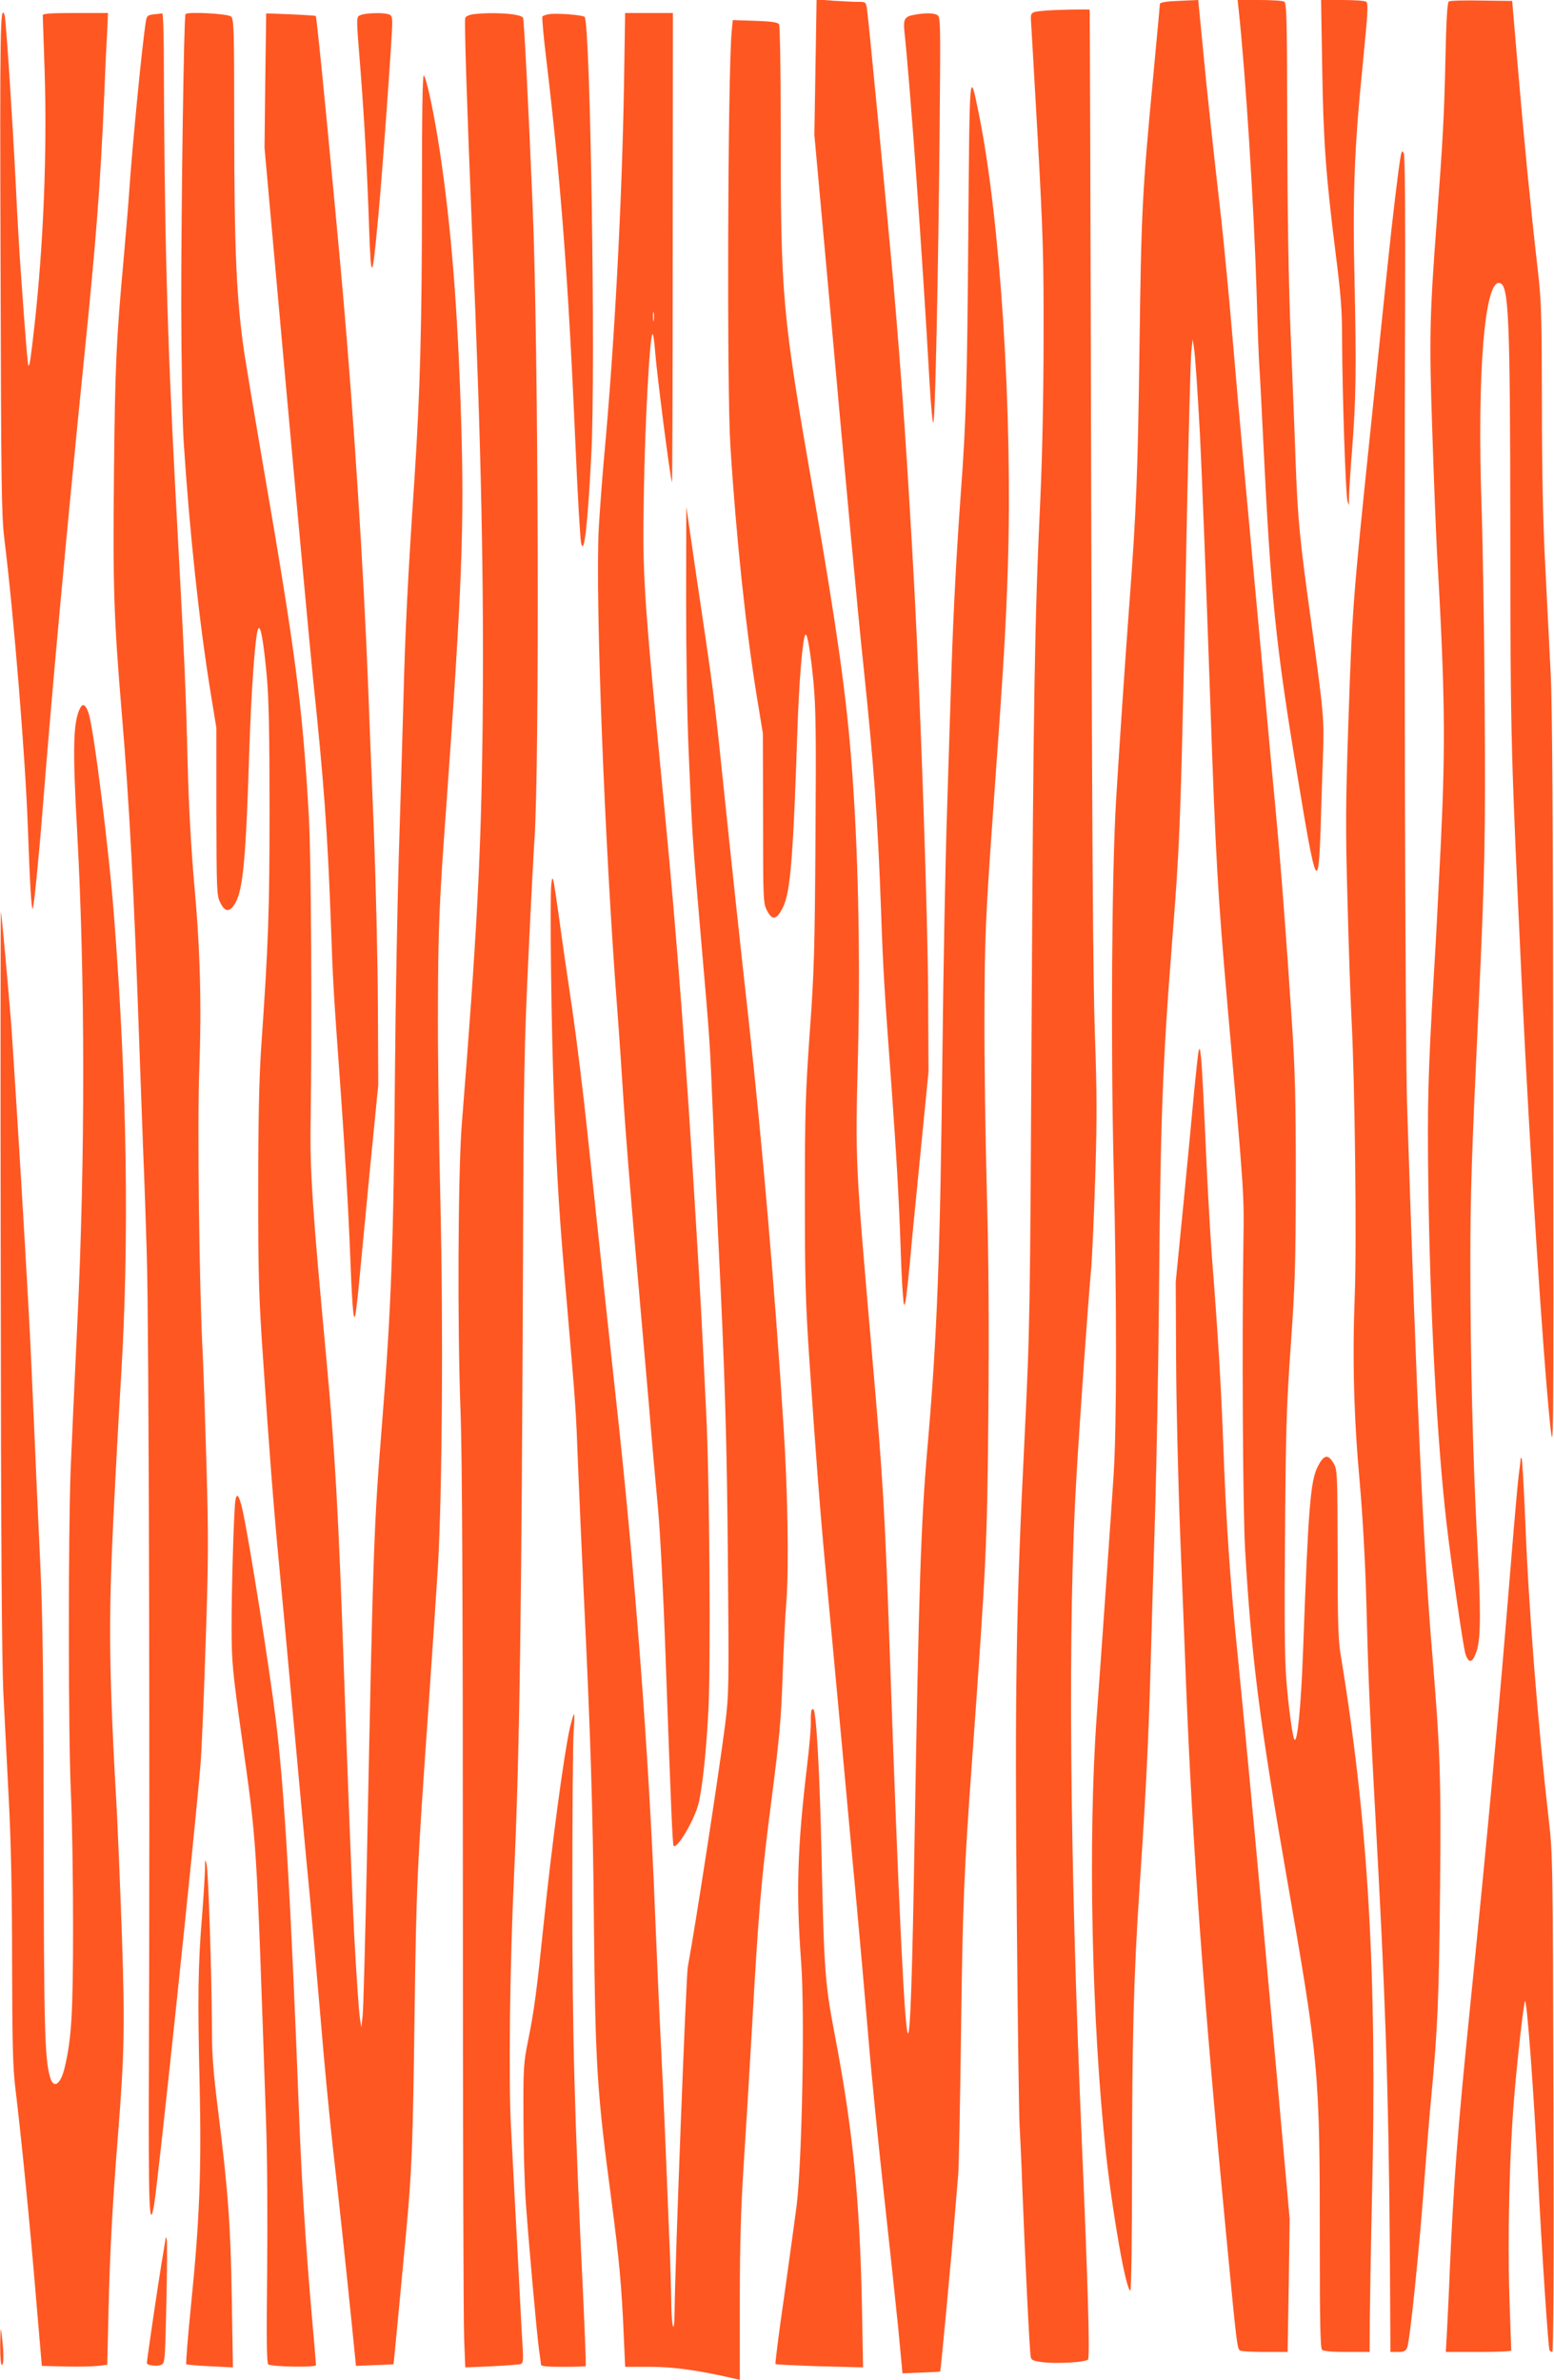
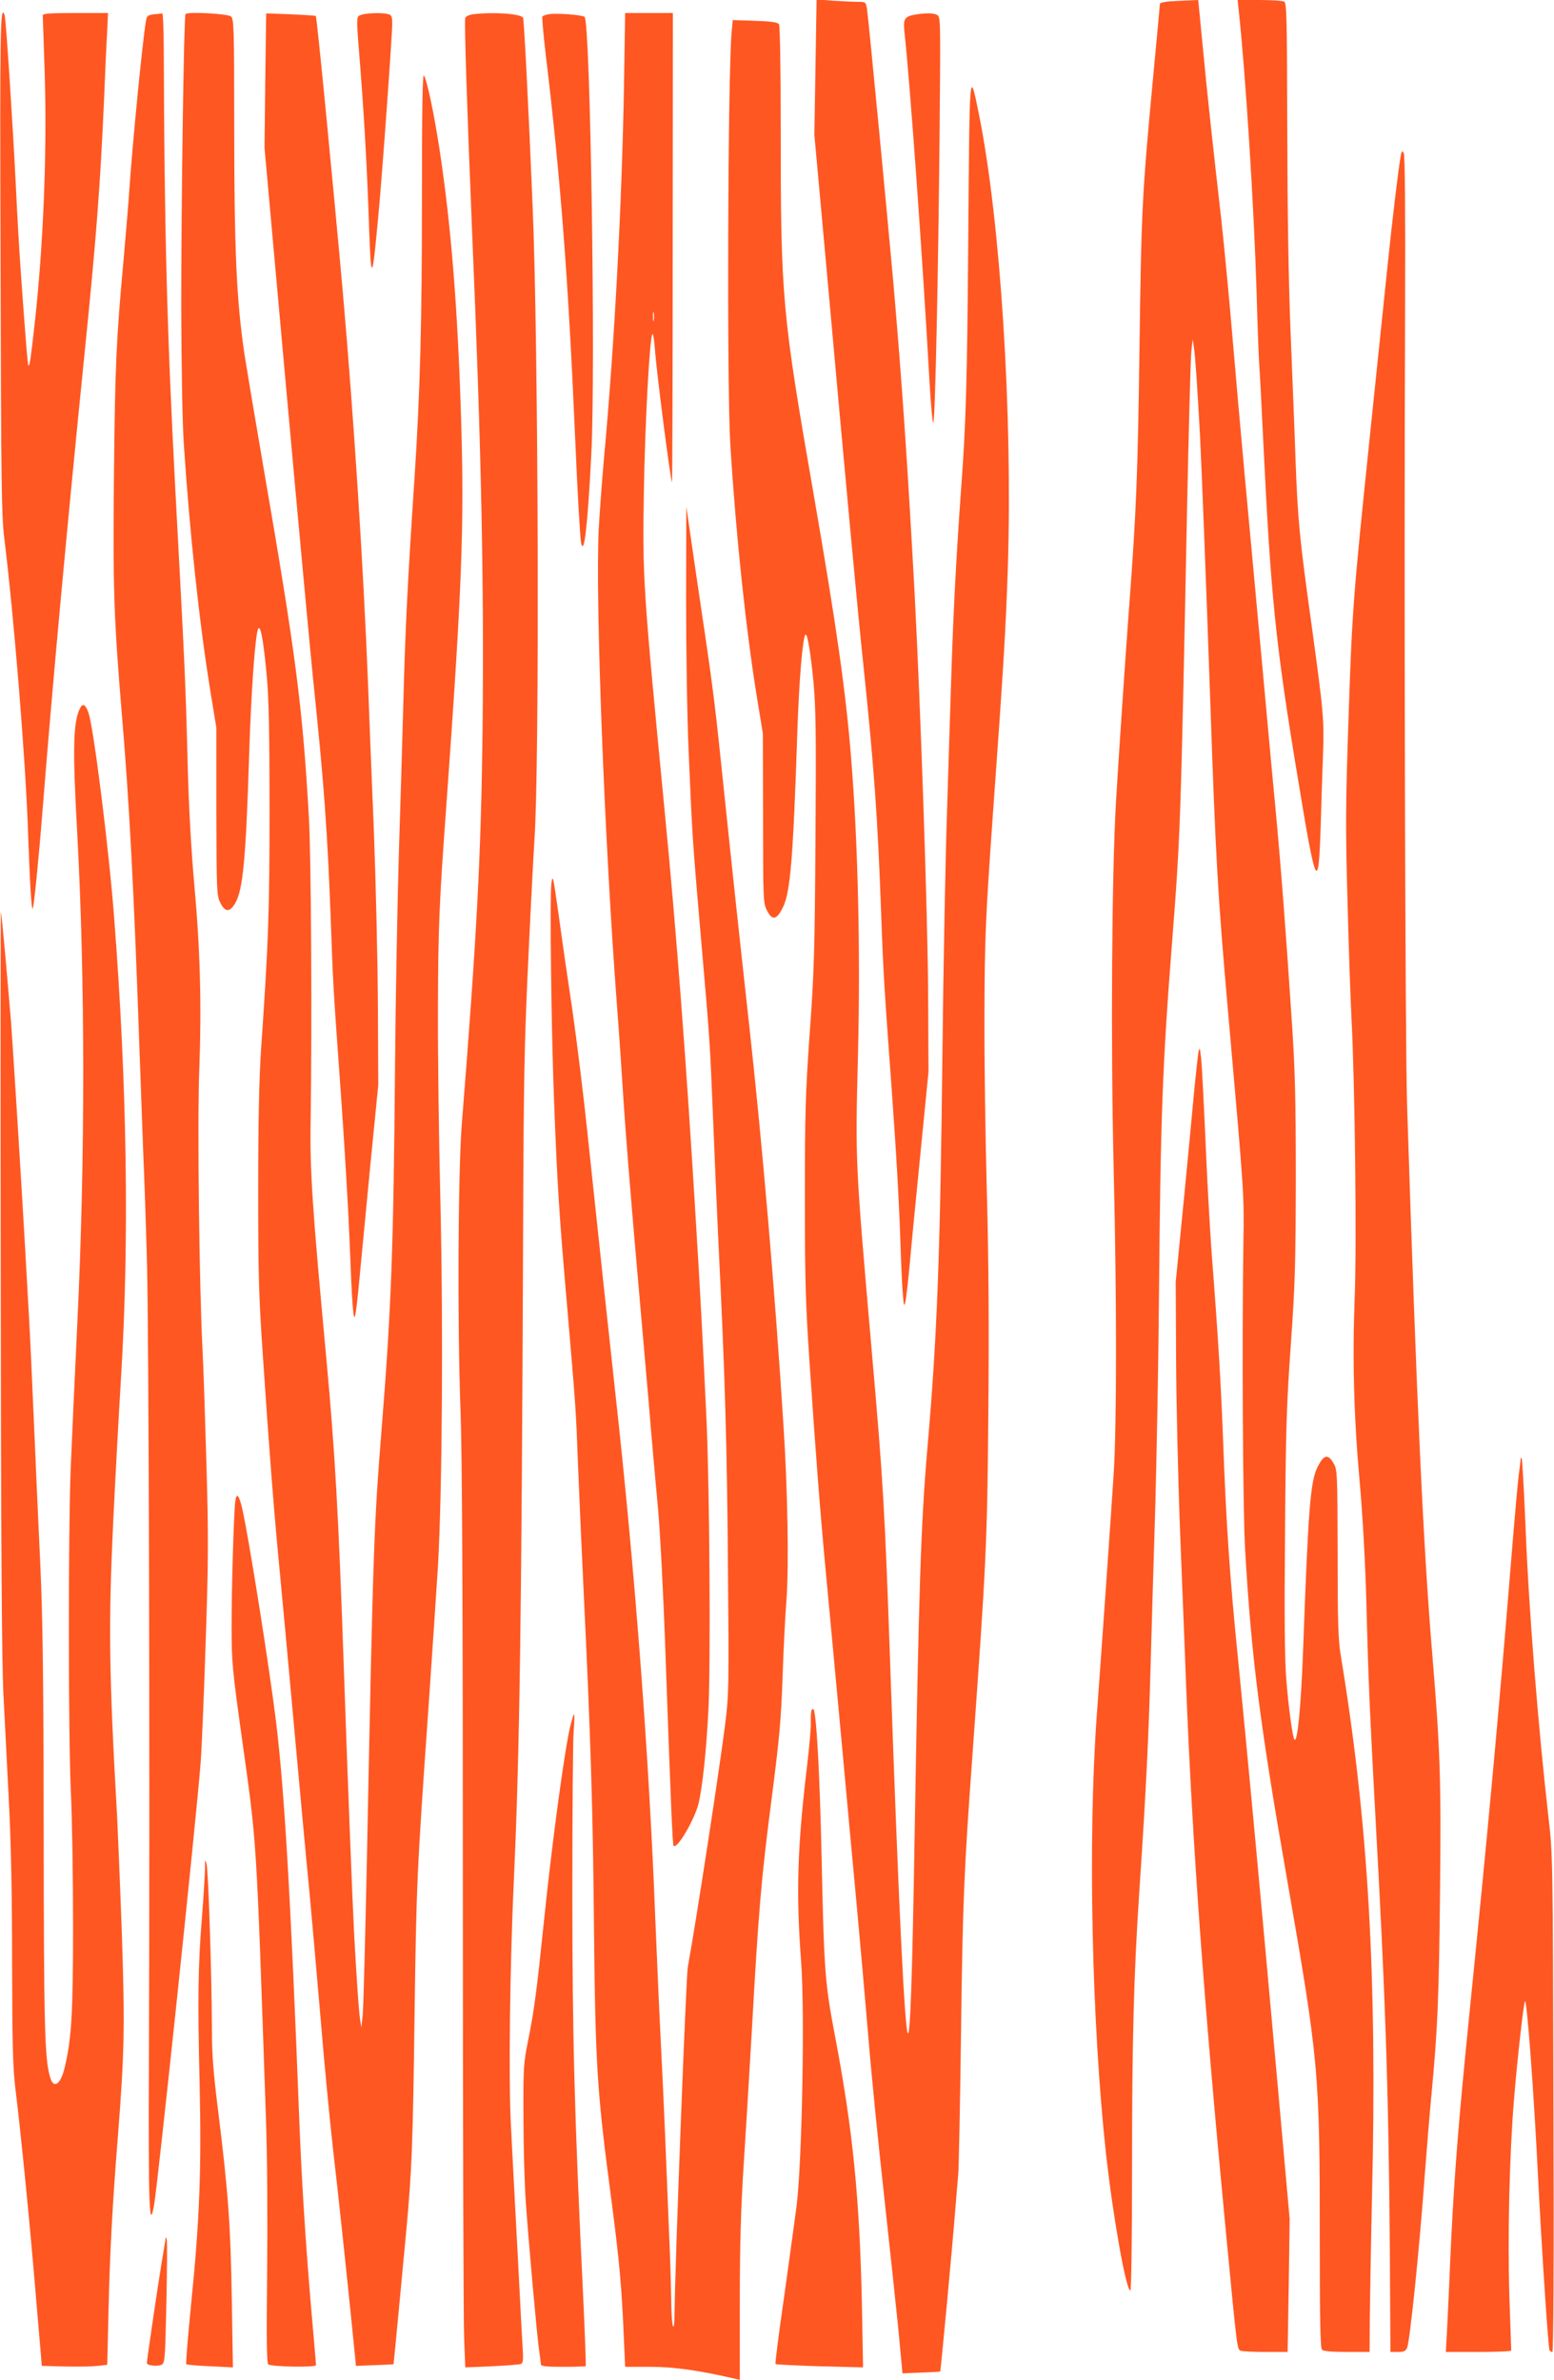
<svg xmlns="http://www.w3.org/2000/svg" version="1.0" width="836pt" height="1280pt" viewBox="0 0 836 1280" preserveAspectRatio="xMidYMid meet">
  <g transform="translate(0,1280) scale(0.1,-0.1)" fill="#ff5722" stroke="none">
    <path d="M4387 12439 l-6 -364 70 -770 c105 -1168 166 -1825 194 -2085 58 -558 76 -809 95 -1325 11 -311 17 -413 56 -940 27 -376 40 -602 49 -865 3 -96 8 -209 12 -250 5 -66 7 -71 14 -40 4 19 15 114 24 210 8 96 35 366 58 600 l42 425 -2 420 c-2 416 -40 1533 -73 2160 -38 700 -69 1146 -115 1675 -32 358 -133 1412 -141 1463 -6 36 -7 37 -48 37 -24 0 -83 3 -133 6 l-90 7 -6 -364z" />
    <path d="M6298 12793 c-32 -2 -58 -8 -58 -14 0 -5 -16 -175 -35 -377 -61 -647 -65 -725 -75 -1477 -9 -671 -17 -875 -55 -1380 -23 -308 -54 -773 -71 -1050 -23 -391 -29 -1299 -13 -1975 17 -693 17 -1392 0 -1650 -11 -174 -69 -1004 -91 -1300 -48 -664 -27 -1648 50 -2355 38 -341 108 -735 131 -735 5 0 9 282 9 648 0 700 9 1051 40 1512 36 537 49 811 60 1205 6 215 17 597 25 850 7 253 17 766 20 1140 8 953 19 1243 71 1905 44 567 46 613 80 2325 9 429 19 809 23 845 l7 65 7 -45 c7 -43 19 -226 32 -460 9 -174 34 -810 55 -1420 30 -873 41 -1059 95 -1675 90 -1017 88 -996 84 -1260 -8 -517 -3 -1434 9 -1645 33 -573 78 -931 222 -1755 176 -1009 180 -1051 180 -1986 0 -418 3 -558 12 -567 8 -8 52 -12 134 -12 l122 0 1 178 c1 97 6 395 12 662 28 1180 -20 2008 -168 2905 -14 82 -17 180 -17 550 -1 436 -2 451 -22 485 -30 52 -53 46 -86 -20 -39 -79 -50 -222 -78 -990 -11 -295 -30 -493 -46 -477 -10 9 -33 180 -44 322 -9 105 -11 343 -7 790 4 558 8 687 31 1010 23 327 26 430 27 895 0 427 -4 584 -21 840 -32 486 -58 826 -90 1170 -17 173 -52 563 -80 865 -28 303 -66 717 -85 920 -19 204 -48 534 -65 735 -17 201 -44 484 -60 630 -45 395 -76 677 -101 943 l-23 237 -45 -2 c-25 -1 -72 -3 -103 -5z" />
    <path d="M6664 12743 c37 -342 82 -1057 96 -1513 5 -184 12 -366 15 -405 3 -38 12 -209 20 -380 41 -852 67 -1108 186 -1825 99 -604 112 -631 124 -260 3 102 8 268 12 370 7 206 4 232 -62 715 -64 459 -73 557 -85 870 -5 154 -18 467 -27 695 -11 272 -17 649 -18 1093 -1 581 -3 680 -16 688 -7 5 -67 9 -132 9 l-119 0 6 -57z" />
-     <path d="M7113 12438 c6 -398 20 -583 72 -999 29 -227 35 -311 35 -465 1 -290 19 -835 29 -869 8 -28 9 -27 8 15 0 25 7 143 17 263 21 273 23 436 13 907 -11 456 -1 720 44 1163 28 284 31 330 18 338 -7 5 -65 9 -128 9 l-114 0 6 -362z" />
-     <path d="M7794 12792 c-8 -5 -14 -104 -18 -307 -7 -317 -15 -453 -46 -865 -39 -515 -42 -636 -25 -1133 8 -254 20 -545 25 -647 44 -772 47 -1036 21 -1580 -12 -245 -28 -557 -37 -695 -32 -540 -36 -714 -30 -1145 9 -674 47 -1367 97 -1805 27 -232 91 -678 103 -712 18 -53 38 -48 60 17 23 69 23 227 1 630 -21 401 -35 953 -35 1445 0 390 6 567 45 1405 33 708 37 915 32 1605 -2 385 -10 871 -17 1080 -24 712 17 1209 97 1193 50 -9 57 -172 58 -1358 1 -1116 2 -1144 65 -2480 39 -819 110 -1925 149 -2300 19 -174 19 -162 17 1810 -1 1399 -5 2057 -14 2230 -7 135 -20 394 -29 575 -12 221 -18 508 -18 870 -1 489 -3 558 -23 730 -36 313 -71 668 -105 1065 l-32 375 -165 2 c-91 2 -170 0 -176 -5z" />
-     <path d="M5625 12743 c-82 -7 -82 -7 -78 -65 2 -29 18 -312 36 -628 28 -509 32 -632 31 -1070 0 -298 -7 -638 -17 -855 -31 -656 -38 -1095 -47 -2780 -9 -1659 -9 -1674 -39 -2295 -45 -898 -52 -1341 -41 -2562 5 -579 12 -1082 15 -1118 2 -36 10 -191 15 -345 15 -386 39 -876 45 -902 4 -18 14 -22 72 -29 77 -8 222 1 236 15 11 11 0 398 -33 1166 -66 1548 -76 2808 -29 3585 21 353 64 955 79 1115 5 55 15 277 22 493 10 324 9 462 -2 775 -10 280 -15 1066 -20 2942 -3 1408 -7 2561 -8 2563 -3 3 -187 0 -237 -5z" />
    <path d="M3 11388 c3 -1193 5 -1359 20 -1483 52 -423 113 -1171 127 -1560 11 -305 19 -439 26 -432 6 6 31 251 54 542 54 680 129 1495 224 2435 64 630 85 904 106 1380 5 129 12 286 16 348 l5 112 -175 0 c-134 0 -176 -3 -176 -12 0 -7 5 -141 10 -297 14 -433 -6 -939 -55 -1376 -19 -170 -26 -217 -32 -211 -4 4 -16 145 -42 516 -6 80 -18 285 -26 455 -17 343 -53 893 -60 913 -24 67 -26 -56 -22 -1330z" />
    <path d="M828 12723 c-33 -4 -38 -8 -43 -36 -19 -113 -73 -667 -90 -917 -3 -52 -17 -216 -30 -365 -40 -437 -46 -571 -52 -1161 -6 -600 -1 -764 42 -1279 41 -484 66 -966 95 -1800 6 -165 15 -412 20 -550 6 -137 15 -398 20 -580 11 -335 17 -2832 11 -4312 -3 -805 2 -929 28 -782 21 121 226 2064 250 2374 6 72 18 360 27 640 15 444 16 568 5 955 -7 245 -16 524 -21 620 -18 341 -29 1233 -18 1515 13 347 5 650 -27 1000 -16 177 -29 409 -35 630 -12 472 -15 525 -67 1495 -44 835 -59 1383 -62 2373 -1 103 -4 186 -8 185 -5 -1 -25 -3 -45 -5z" />
    <path d="M998 12724 c-9 -15 -23 -1006 -23 -1569 1 -317 6 -619 13 -730 32 -490 84 -974 144 -1344 l32 -196 0 -450 c1 -429 2 -452 21 -490 26 -53 52 -53 82 0 40 72 56 239 73 787 11 350 33 657 49 686 13 23 28 -62 46 -253 11 -118 15 -306 15 -720 0 -553 -6 -717 -46 -1295 -10 -159 -15 -380 -15 -750 0 -457 3 -574 26 -905 31 -467 59 -826 85 -1095 11 -113 47 -502 80 -865 33 -363 71 -775 85 -915 13 -140 40 -446 60 -680 19 -234 49 -542 65 -685 34 -294 70 -637 103 -960 l22 -220 100 4 c55 2 101 4 102 5 1 1 36 367 68 711 31 333 36 469 45 1155 10 723 13 784 75 1665 19 275 42 617 51 760 23 405 29 1287 13 1970 -8 324 -14 786 -13 1025 1 429 6 565 45 1095 84 1167 97 1504 80 2067 -18 607 -54 1055 -117 1468 -29 190 -69 379 -84 394 -7 7 -10 -201 -10 -640 0 -701 -10 -1063 -40 -1524 -37 -554 -50 -815 -60 -1205 -6 -214 -17 -592 -25 -840 -7 -247 -17 -756 -20 -1130 -8 -957 -20 -1291 -70 -1915 -44 -553 -47 -628 -81 -2330 -9 -432 -19 -814 -23 -850 l-7 -65 -7 45 c-7 43 -19 226 -32 460 -9 174 -34 810 -55 1420 -29 844 -48 1174 -95 1680 -74 793 -88 1003 -84 1255 8 539 3 1426 -9 1645 -34 599 -70 877 -247 1900 -46 267 -90 532 -99 590 -44 292 -56 565 -56 1251 0 505 -2 558 -17 570 -18 16 -237 27 -245 13z" />
    <path d="M1427 12367 l-4 -362 118 -1310 c65 -720 130 -1416 143 -1545 58 -551 78 -822 96 -1315 12 -328 10 -310 55 -935 19 -267 39 -609 45 -760 14 -367 21 -454 31 -415 4 17 15 107 23 200 9 94 35 366 58 605 l43 435 -2 425 c-1 234 -11 661 -22 950 -12 289 -26 640 -31 780 -25 635 -77 1439 -135 2100 -48 539 -140 1489 -146 1494 -2 2 -63 6 -135 9 l-132 5 -5 -361z" />
    <path d="M1943 12720 c-28 -11 -28 6 -3 -305 21 -276 36 -545 46 -852 10 -284 17 -275 48 62 20 203 76 984 76 1046 0 40 -3 48 -22 53 -33 9 -119 6 -145 -4z" />
    <path d="M2542 12723 c-18 -3 -36 -11 -39 -19 -6 -17 9 -479 37 -1159 50 -1174 64 -1872 56 -2675 -8 -666 -30 -1092 -112 -2120 -20 -258 -24 -1093 -6 -1555 8 -225 12 -985 12 -2571 0 -1238 3 -2320 7 -2404 l6 -153 142 6 c78 4 148 9 156 12 12 4 14 19 12 63 -2 31 -15 268 -28 527 -14 259 -30 567 -36 685 -14 253 -6 868 16 1345 31 672 41 1430 49 3420 3 882 6 1049 29 1535 14 300 29 579 32 621 28 391 22 2676 -10 3419 -23 559 -46 990 -51 1004 -9 22 -159 33 -272 19z" />
    <path d="M2950 12723 c-14 -2 -28 -8 -32 -11 -3 -4 5 -97 18 -207 80 -665 121 -1201 159 -2080 12 -281 26 -521 31 -545 16 -74 35 86 55 475 24 458 -5 2323 -36 2354 -11 11 -157 22 -195 14z" />
    <path d="M3357 12348 c-11 -641 -51 -1397 -108 -2016 -11 -122 -23 -291 -28 -375 -19 -385 31 -1689 99 -2577 11 -140 26 -370 35 -510 9 -140 36 -480 60 -755 24 -275 58 -662 75 -860 16 -198 39 -454 50 -570 11 -119 29 -458 40 -780 30 -840 38 -1027 44 -1033 19 -19 113 142 134 228 21 88 42 283 53 503 13 248 6 1200 -10 1557 -23 486 -33 674 -57 1065 -51 850 -104 1553 -169 2220 -116 1199 -119 1248 -111 1715 6 367 31 827 46 843 4 5 10 -36 14 -90 9 -121 81 -682 91 -708 2 -5 4 560 4 1258 l1 1267 -128 0 -129 0 -6 -382z m160 -1270 c-2 -13 -4 -5 -4 17 -1 22 1 32 4 23 2 -10 2 -28 0 -40z" />
    <path d="M4916 12720 c-49 -9 -57 -24 -51 -85 32 -299 97 -1202 136 -1898 7 -119 16 -214 20 -210 10 10 27 814 34 1590 5 581 5 592 -14 603 -22 11 -66 11 -125 0z" />
    <path d="M3936 12629 c-21 -237 -26 -1927 -7 -2224 31 -495 85 -1000 143 -1355 l32 -195 1 -455 c0 -435 1 -457 20 -495 29 -58 53 -54 87 15 40 81 55 262 78 960 9 261 28 492 43 506 10 10 27 -90 43 -252 13 -143 15 -275 11 -844 -4 -597 -7 -718 -31 -1045 -23 -326 -26 -431 -26 -883 0 -443 3 -564 25 -890 33 -491 58 -815 89 -1142 14 -146 50 -537 81 -870 30 -333 69 -747 85 -920 16 -173 43 -479 60 -680 16 -201 55 -588 85 -860 30 -272 65 -601 78 -730 l22 -235 100 4 c55 2 101 4 103 6 3 3 67 686 81 870 6 77 14 163 16 190 3 28 10 372 15 765 9 697 16 865 60 1470 76 1057 81 1152 87 1860 4 449 2 822 -8 1185 -8 292 -14 719 -13 950 1 415 6 528 44 1065 60 832 71 1017 82 1354 26 821 -40 1861 -156 2433 -51 251 -50 255 -57 -662 -6 -780 -12 -997 -39 -1361 -24 -332 -40 -631 -50 -929 -6 -176 -17 -531 -25 -790 -9 -258 -20 -848 -25 -1310 -12 -1094 -29 -1531 -81 -2125 -35 -407 -46 -746 -69 -2105 -12 -732 -23 -1055 -36 -1042 -17 17 -51 713 -94 1957 -30 861 -38 1005 -100 1710 -90 1035 -89 1015 -74 1610 13 541 0 1126 -37 1580 -28 356 -81 724 -199 1405 -174 1002 -180 1060 -180 2005 0 299 -4 531 -9 539 -7 11 -39 16 -129 19 l-120 4 -6 -63z" />
    <path d="M7536 11964 c-11 -54 -45 -338 -71 -589 -14 -137 -57 -549 -95 -915 -92 -885 -96 -943 -116 -1540 -15 -448 -16 -573 -5 -960 6 -245 16 -526 21 -625 19 -350 29 -1227 18 -1505 -13 -339 -5 -653 27 -1005 15 -171 29 -414 35 -625 13 -488 16 -558 67 -1500 44 -834 58 -1362 62 -2377 l1 -173 40 0 c32 0 42 4 50 23 15 37 67 540 95 932 9 116 24 305 35 420 34 360 41 523 47 1107 6 606 1 753 -42 1273 -49 586 -84 1353 -135 2940 -11 318 -17 2853 -11 4302 2 514 -1 818 -7 829 -8 15 -11 13 -16 -12z" />
    <path d="M3691 9585 c0 -288 5 -632 14 -835 19 -444 19 -453 65 -985 50 -578 48 -547 66 -980 8 -203 21 -505 29 -670 35 -705 46 -1080 51 -1730 6 -664 5 -696 -15 -860 -33 -258 -157 -1066 -201 -1305 -9 -49 -68 -1581 -71 -1850 -1 -142 -17 -92 -18 60 -1 63 -5 219 -11 345 -5 127 -14 349 -20 495 -6 146 -17 391 -25 545 -8 154 -21 456 -30 670 -33 871 -110 1878 -215 2825 -40 367 -80 737 -150 1399 -22 211 -59 508 -81 660 -23 152 -56 380 -73 506 -31 218 -33 227 -40 171 -9 -69 0 -805 15 -1176 16 -427 28 -616 69 -1085 48 -562 48 -555 60 -875 6 -146 19 -449 30 -675 37 -764 50 -1178 55 -1775 8 -780 16 -904 95 -1500 40 -304 55 -461 66 -733 l7 -157 137 0 c127 0 265 -20 458 -65 l22 -5 0 422 c0 310 6 503 20 723 11 165 31 498 45 740 36 644 50 808 106 1240 43 333 51 429 59 655 5 146 14 333 21 415 13 176 7 582 -16 935 -46 730 -115 1526 -185 2160 -51 460 -91 833 -135 1255 -46 444 -56 531 -110 895 -25 168 -56 379 -69 470 l-24 165 -1 -490z" />
    <path d="M432 8993 c-39 -72 -42 -219 -17 -666 43 -783 44 -1761 1 -2642 -14 -291 -30 -647 -36 -789 -13 -343 -13 -1416 1 -1731 7 -137 12 -461 12 -720 0 -474 -8 -609 -45 -765 -21 -89 -58 -117 -77 -57 -31 98 -35 267 -36 1327 -1 836 -5 1143 -18 1430 -9 201 -22 471 -27 600 -17 390 -29 660 -35 755 -3 50 -12 209 -20 355 -25 435 -65 1066 -75 1205 -20 242 -51 590 -55 600 -2 6 -3 -883 -1 -1975 1 -1390 6 -2057 14 -2225 7 -132 20 -388 29 -570 12 -222 18 -509 18 -875 1 -448 4 -570 18 -685 30 -245 78 -728 110 -1115 l32 -375 125 -3 c69 -2 148 0 176 3 l51 6 7 302 c7 296 21 566 51 937 34 432 37 583 21 1065 -9 253 -21 543 -26 645 -44 773 -47 1035 -21 1585 12 248 31 596 42 775 45 730 33 1573 -37 2475 -27 358 -110 1022 -138 1101 -15 44 -30 53 -44 27z" />
    <path d="M6447 7140 c-3 -19 -13 -109 -22 -200 -8 -91 -34 -361 -57 -600 l-43 -435 2 -420 c1 -231 11 -654 22 -940 11 -286 26 -641 31 -790 35 -885 96 -1717 215 -2960 62 -648 60 -631 81 -639 9 -3 69 -6 134 -6 l117 0 6 358 5 357 -69 770 c-96 1068 -162 1771 -208 2235 -44 430 -65 739 -81 1180 -11 292 -26 552 -61 1000 -10 140 -26 419 -34 620 -9 201 -19 397 -23 435 -7 63 -8 66 -15 35z" />
    <path d="M8180 4949 c0 -8 -5 -46 -10 -85 -5 -38 -23 -241 -40 -450 -66 -815 -124 -1446 -224 -2434 -64 -631 -86 -920 -106 -1375 -5 -132 -13 -288 -16 -348 l-6 -107 176 0 c97 0 176 3 176 8 0 4 -5 135 -10 291 -10 314 0 761 25 1061 17 211 52 520 59 527 10 11 48 -493 71 -962 19 -373 54 -905 61 -917 3 -4 10 -8 15 -8 6 0 9 470 6 1338 -3 1289 -4 1344 -25 1522 -58 507 -108 1134 -126 1598 -8 189 -17 346 -20 349 -3 4 -6 0 -6 -8z" />
    <path d="M1266 4728 c-8 -55 -21 -481 -20 -688 0 -179 5 -226 52 -565 86 -617 79 -507 133 -2080 7 -201 9 -538 6 -823 -4 -358 -2 -484 6 -489 20 -13 257 -17 257 -4 0 6 -11 138 -25 293 -31 363 -52 693 -65 1027 -45 1171 -79 1764 -125 2141 -35 287 -146 986 -181 1142 -18 77 -31 93 -38 46z" />
    <path d="M4365 3599 c-2 -8 -4 -36 -3 -64 1 -27 -8 -131 -20 -230 -53 -446 -60 -683 -32 -1060 20 -269 5 -1059 -24 -1305 -9 -69 -39 -288 -67 -488 -29 -199 -50 -365 -47 -367 3 -3 110 -8 238 -12 l233 -6 -6 329 c-12 579 -49 953 -147 1464 -52 274 -57 340 -70 950 -10 453 -28 781 -44 797 -3 3 -8 0 -11 -8z" />
    <path d="M3066 3508 c-32 -142 -98 -633 -141 -1053 -37 -359 -52 -473 -83 -625 -26 -129 -27 -148 -26 -420 0 -157 6 -364 13 -460 16 -224 59 -705 71 -790 5 -36 10 -71 10 -77 0 -10 30 -13 118 -13 65 0 121 2 123 4 2 3 -4 163 -13 358 -48 993 -59 1411 -59 2193 0 424 3 812 7 863 4 50 5 92 2 92 -3 0 -12 -33 -22 -72z" />
    <path d="M1103 2755 c0 -27 -7 -144 -16 -260 -22 -265 -24 -447 -13 -910 10 -450 0 -723 -45 -1169 -18 -179 -30 -328 -27 -332 4 -3 61 -8 129 -11 l122 -6 -6 364 c-6 399 -20 583 -72 1003 -28 224 -35 313 -35 460 -1 285 -19 848 -29 881 -8 27 -9 25 -8 -20z" />
    <path d="M891 763 c0 -6 -10 -65 -21 -130 -19 -114 -80 -527 -80 -543 0 -12 52 -19 76 -10 21 9 22 12 29 332 4 178 5 332 2 343 -2 11 -5 15 -6 8z" />
-     <path d="M1 188 c0 -66 3 -108 9 -108 11 0 11 66 0 155 -6 55 -7 50 -9 -47z" />
+     <path d="M1 188 z" />
  </g>
</svg>